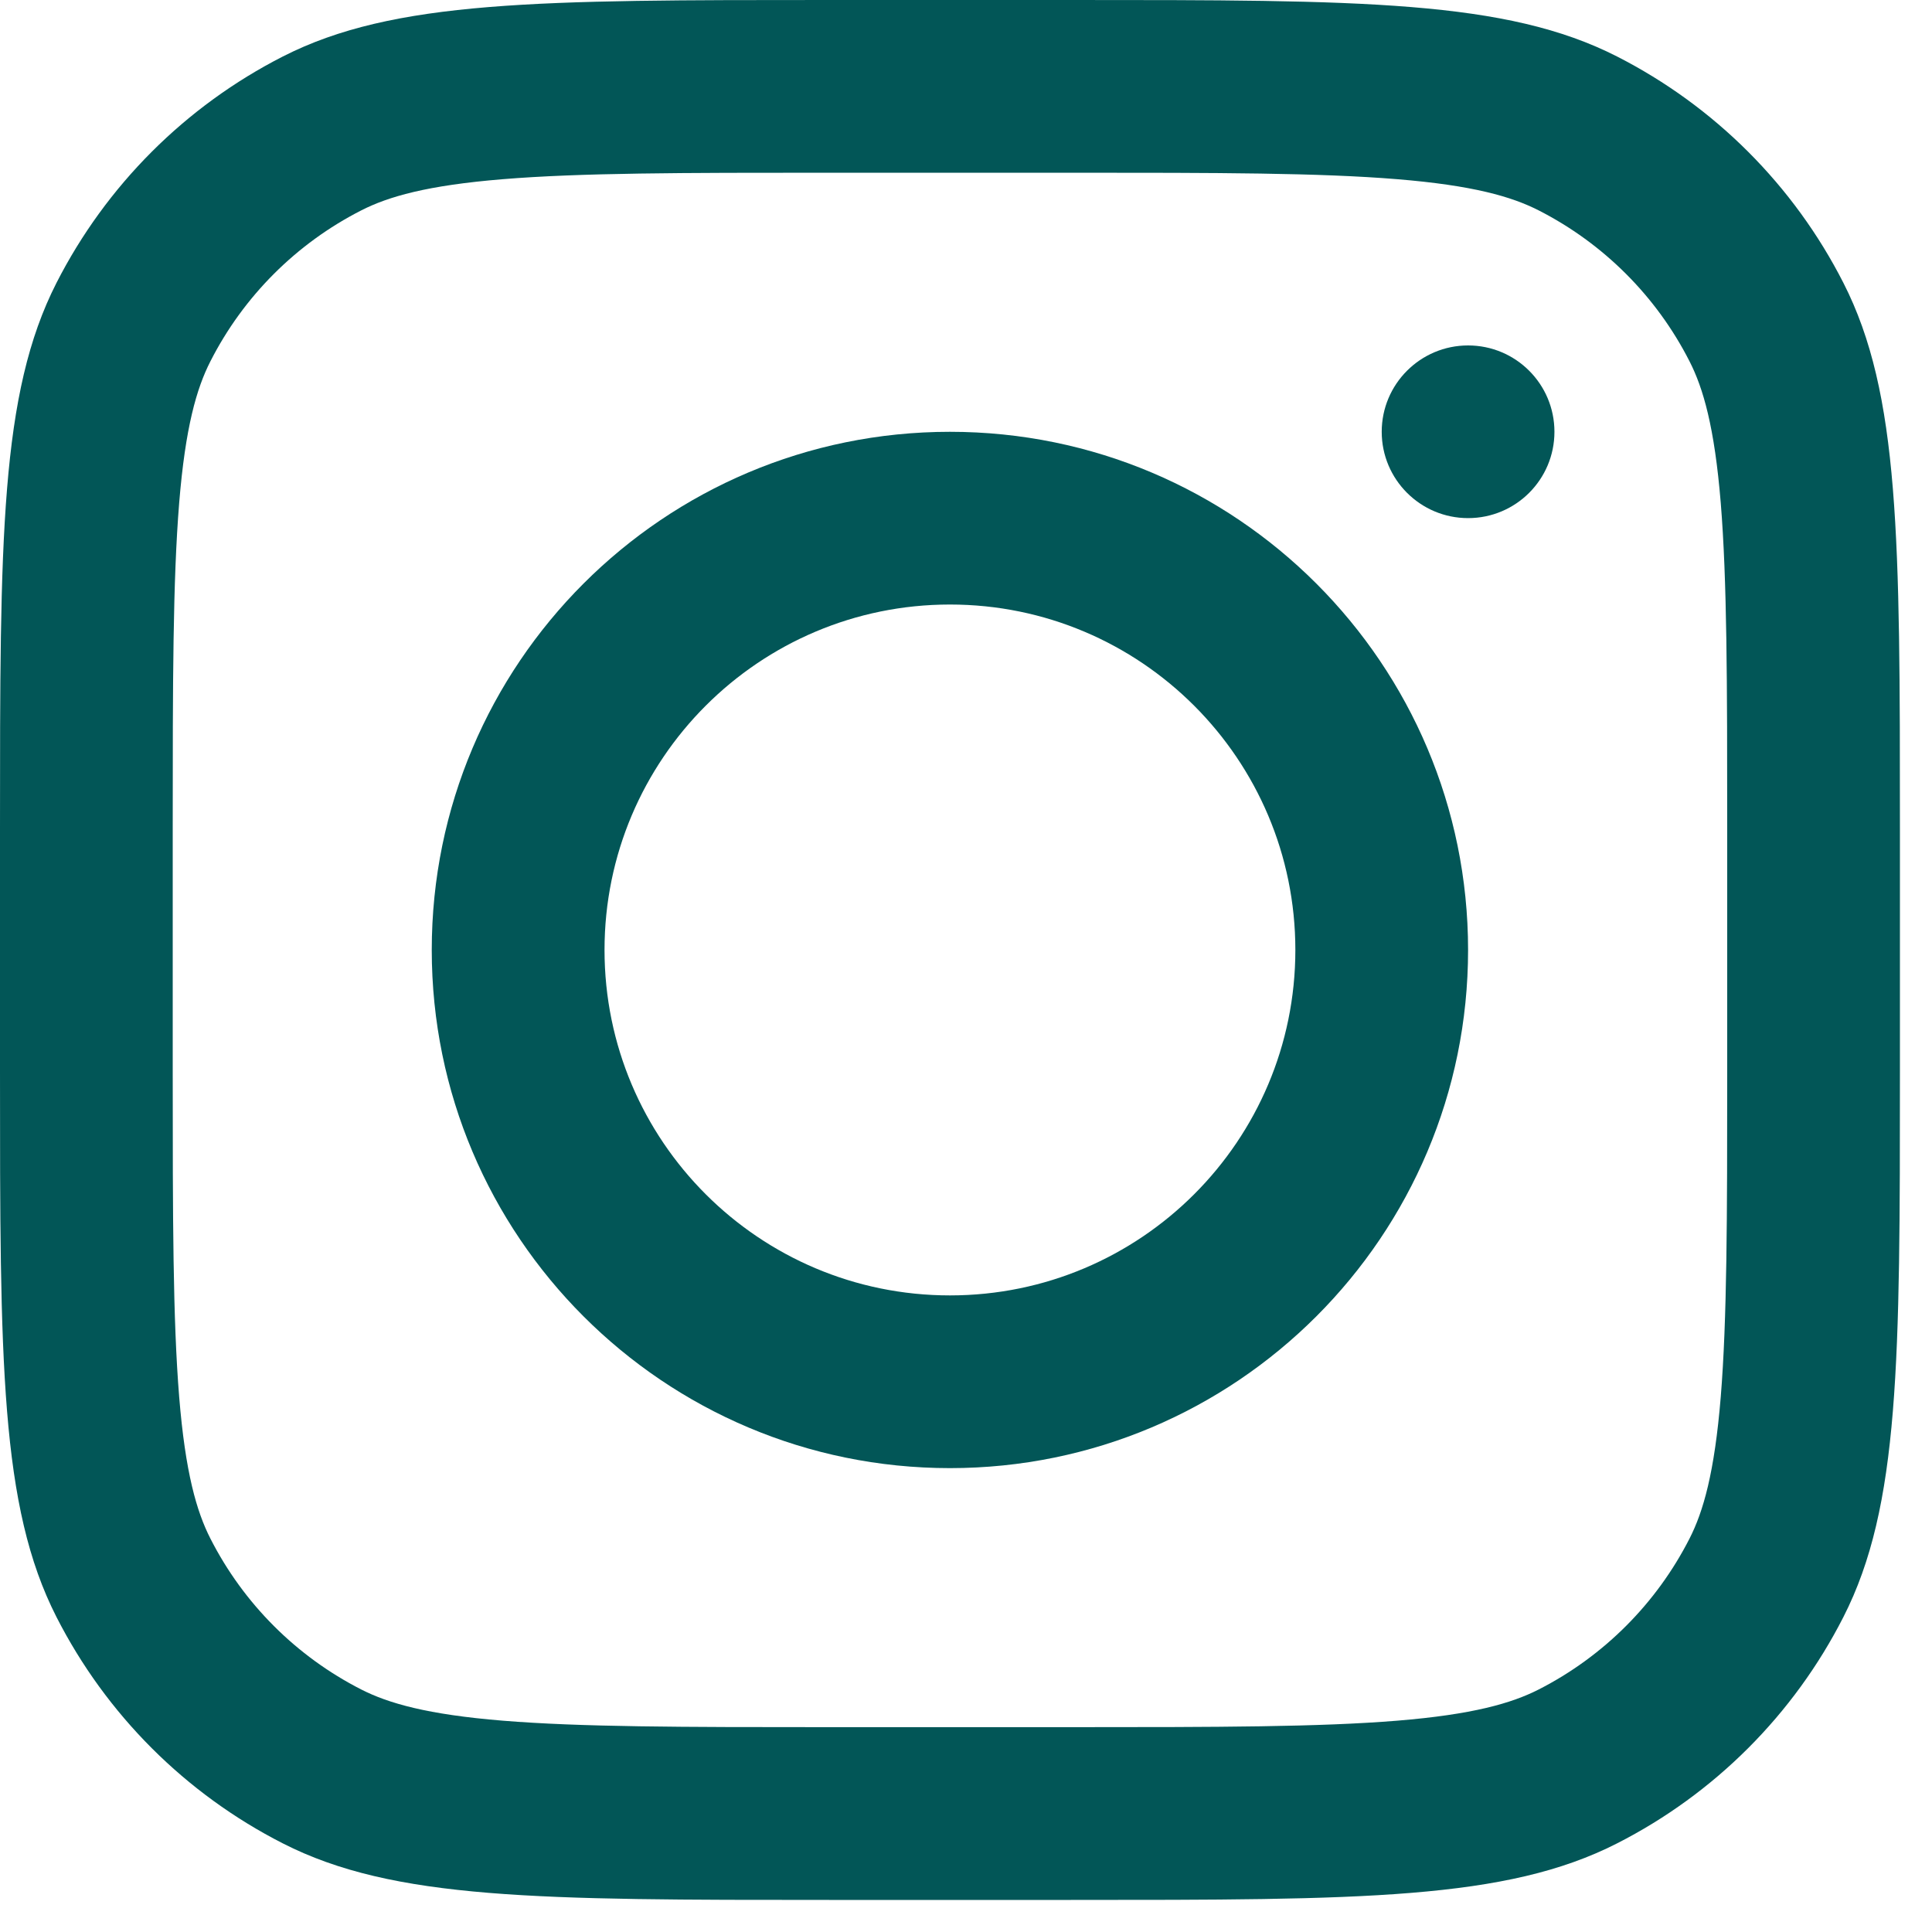
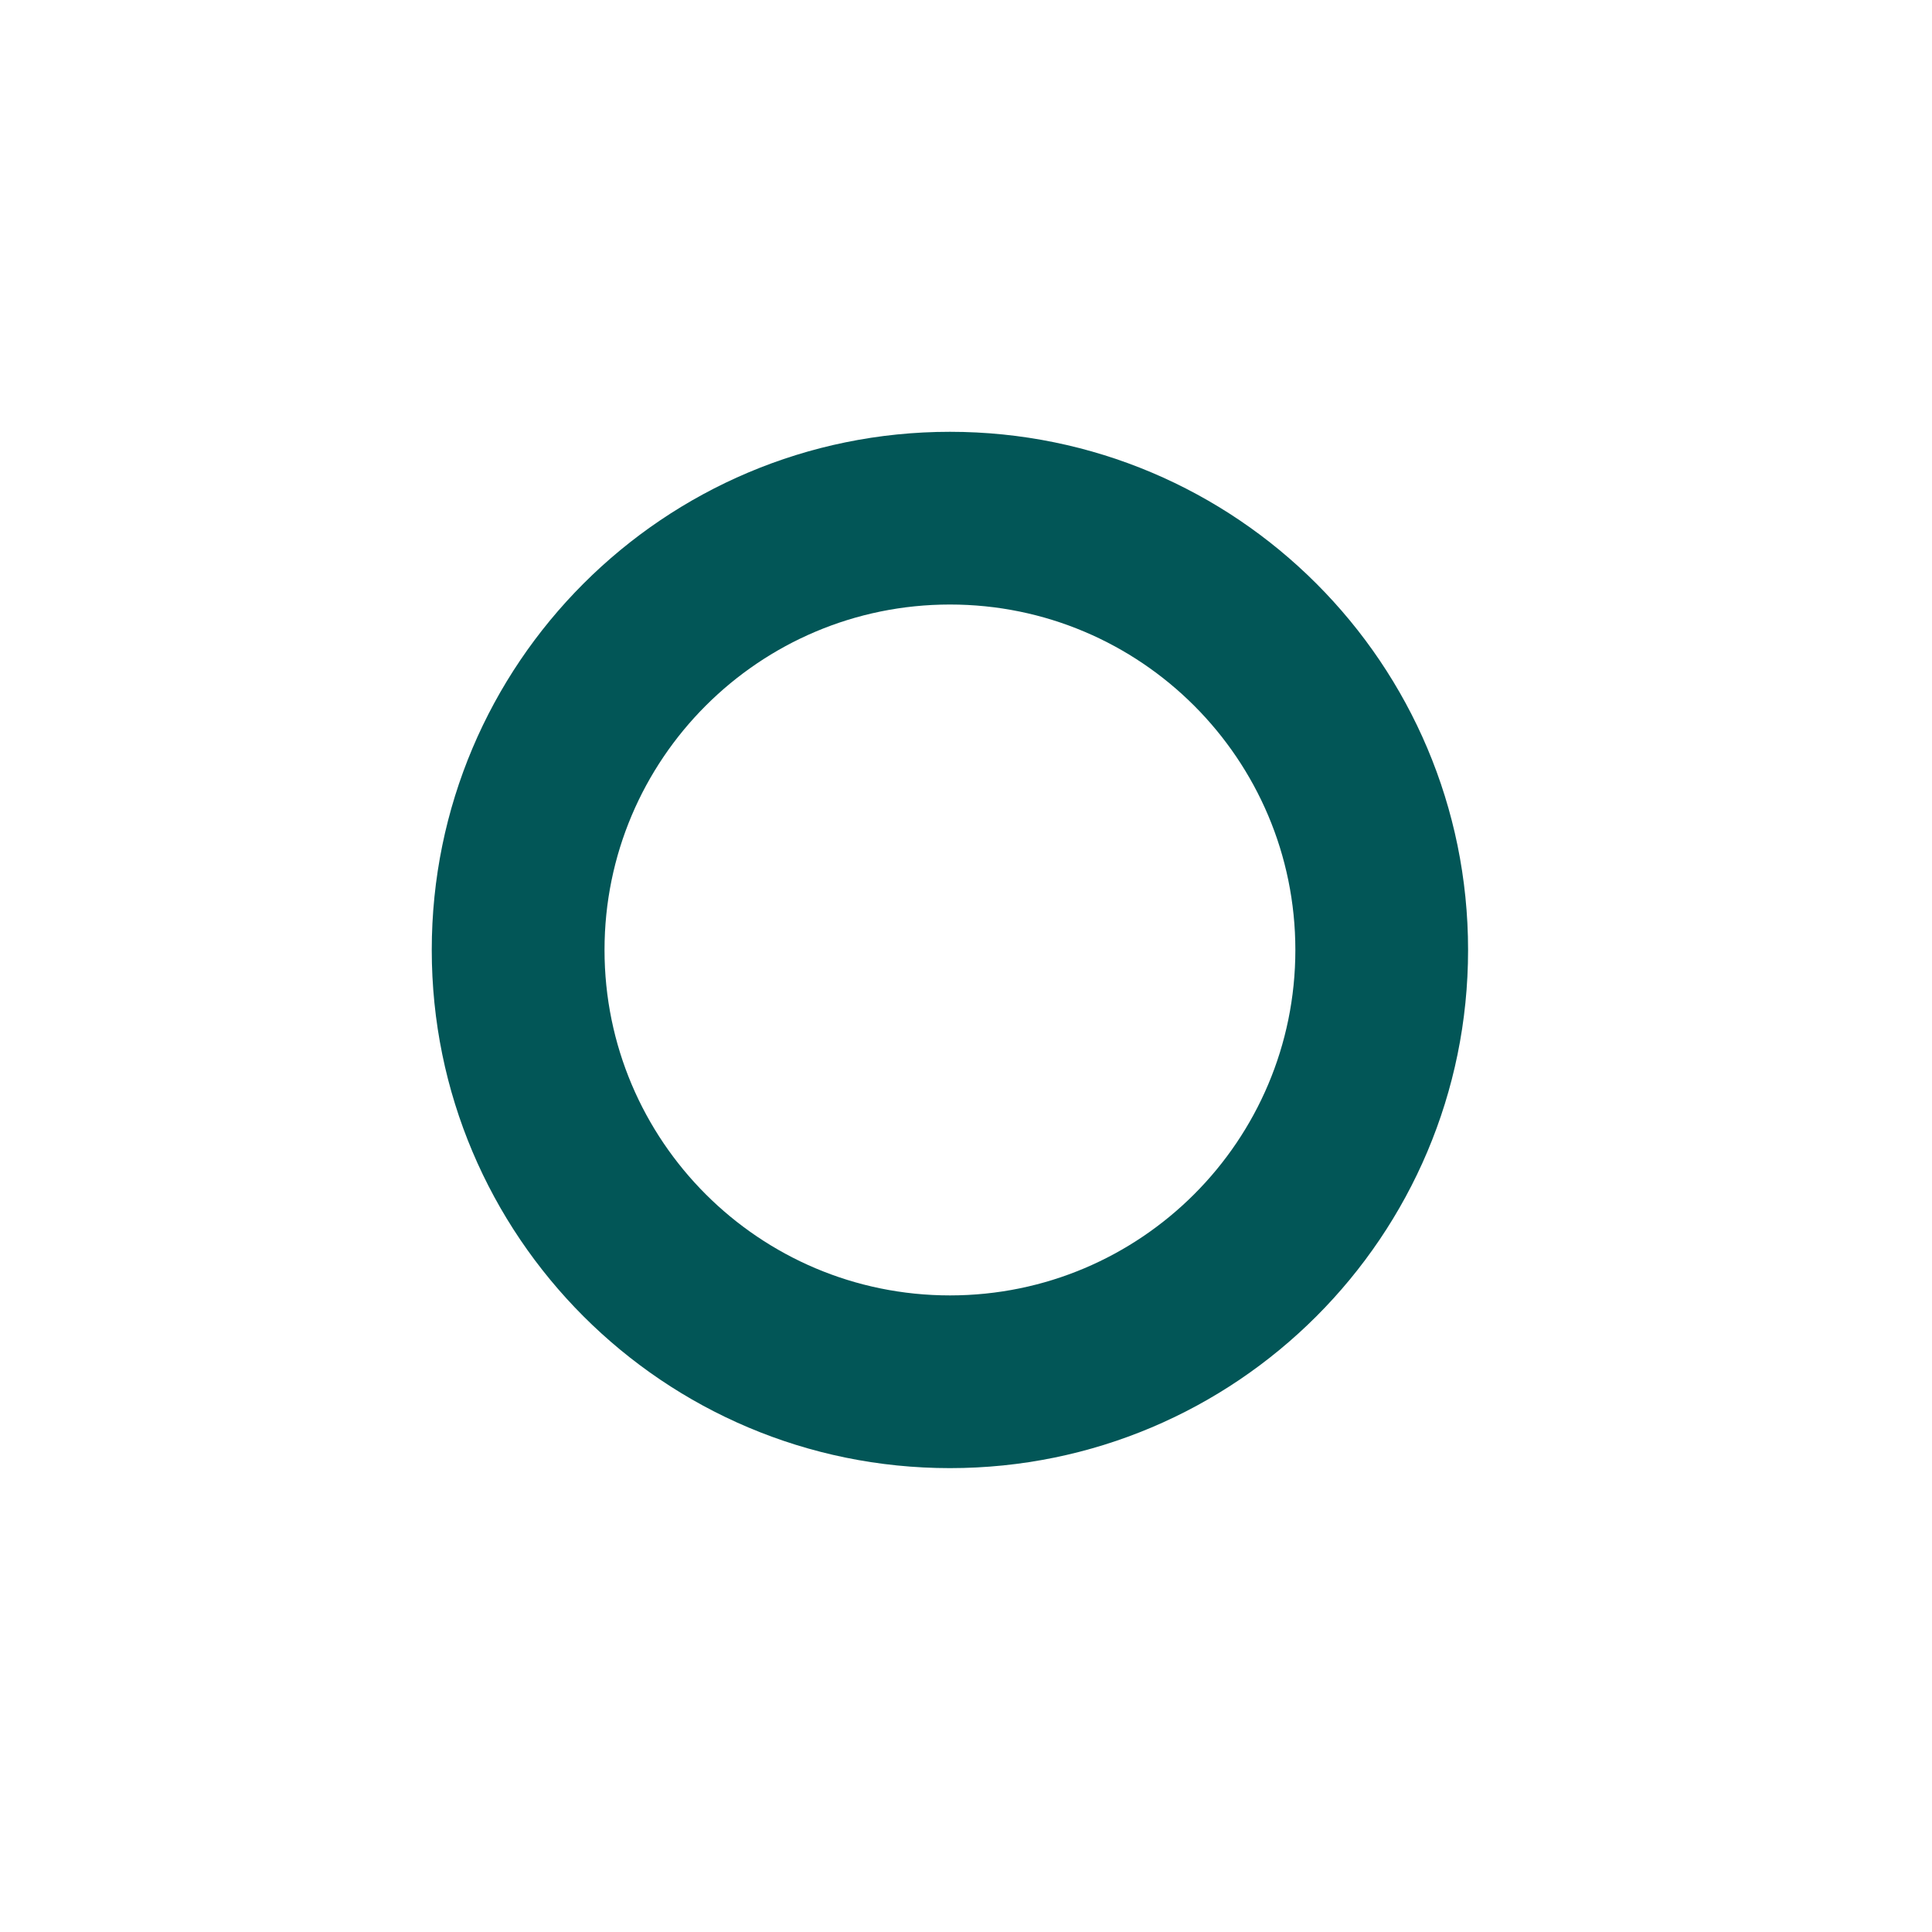
<svg xmlns="http://www.w3.org/2000/svg" width="40" height="40" viewBox="0 0 40 40" fill="none">
  <g clip-path="url(#clip0_29_5332)">
-     <path fill-rule="evenodd" clip-rule="evenodd" d="M19.668 30.396C25.593 30.396 30.395 25.593 30.395 19.668C30.395 13.743 25.593 8.94 19.668 8.94C13.742 8.94 8.939 13.743 8.939 19.668C8.939 25.593 13.742 30.396 19.668 30.396ZM19.668 26.82C23.617 26.82 26.819 23.618 26.819 19.668C26.819 15.719 23.617 12.516 19.668 12.516C15.718 12.516 12.516 15.719 12.516 19.668C12.516 23.618 15.718 26.82 19.668 26.82Z" fill="#025657" />
-     <path d="M30.395 7.152C29.408 7.152 28.607 7.952 28.607 8.94C28.607 9.927 29.408 10.727 30.395 10.727C31.383 10.727 32.183 9.927 32.183 8.94C32.183 7.952 31.383 7.152 30.395 7.152Z" fill="#025657" />
-     <path fill-rule="evenodd" clip-rule="evenodd" d="M1.169 5.857C0 8.152 0 11.157 0 17.165V22.171C0 28.179 0 31.184 1.169 33.478C2.198 35.497 3.839 37.138 5.857 38.166C8.152 39.336 11.157 39.336 17.165 39.336H22.171C28.179 39.336 31.184 39.336 33.478 38.166C35.497 37.138 37.138 35.497 38.166 33.478C39.336 31.184 39.336 28.179 39.336 22.171V17.165C39.336 11.157 39.336 8.152 38.166 5.857C37.138 3.839 35.497 2.198 33.478 1.169C31.184 0 28.179 0 22.171 0H17.165C11.157 0 8.152 0 5.857 1.169C3.839 2.198 2.198 3.839 1.169 5.857ZM22.171 3.576H17.165C14.101 3.576 12.019 3.578 10.41 3.71C8.842 3.838 8.041 4.07 7.481 4.355C6.135 5.041 5.041 6.135 4.356 7.481C4.071 8.04 3.838 8.841 3.71 10.409C3.579 12.019 3.576 14.101 3.576 17.164V22.171C3.576 25.234 3.579 27.316 3.71 28.925C3.838 30.493 4.071 31.295 4.356 31.854C5.041 33.2 6.135 34.294 7.481 34.98C8.041 35.264 8.842 35.497 10.41 35.625C12.02 35.756 14.102 35.759 17.165 35.759H22.171C25.234 35.759 27.316 35.756 28.926 35.625C30.494 35.497 31.296 35.264 31.855 34.98C33.2 34.294 34.294 33.2 34.98 31.854C35.265 31.295 35.497 30.493 35.626 28.925C35.757 27.316 35.76 25.234 35.76 22.171V17.164C35.76 14.101 35.757 12.019 35.626 10.409C35.497 8.841 35.265 8.04 34.98 7.481C34.295 6.135 33.2 5.041 31.855 4.355C31.295 4.07 30.494 3.838 28.926 3.71C27.316 3.578 25.234 3.576 22.171 3.576Z" fill="#025657" />
+     <path fill-rule="evenodd" clip-rule="evenodd" d="M19.668 30.396C25.593 30.396 30.395 25.593 30.395 19.668C30.395 13.743 25.593 8.94 19.668 8.94C13.742 8.94 8.939 13.743 8.939 19.668C8.939 25.593 13.742 30.396 19.668 30.396ZM19.668 26.82C23.617 26.82 26.819 23.618 26.819 19.668C26.819 15.719 23.617 12.516 19.668 12.516C15.718 12.516 12.516 15.719 12.516 19.668C12.516 23.618 15.718 26.82 19.668 26.82" fill="#025657" />
  </g>
  <defs>
    <clipPath id="clip0_29_5332">
      <rect width="39.336" height="39.336" fill="white" />
    </clipPath>
  </defs>
</svg>